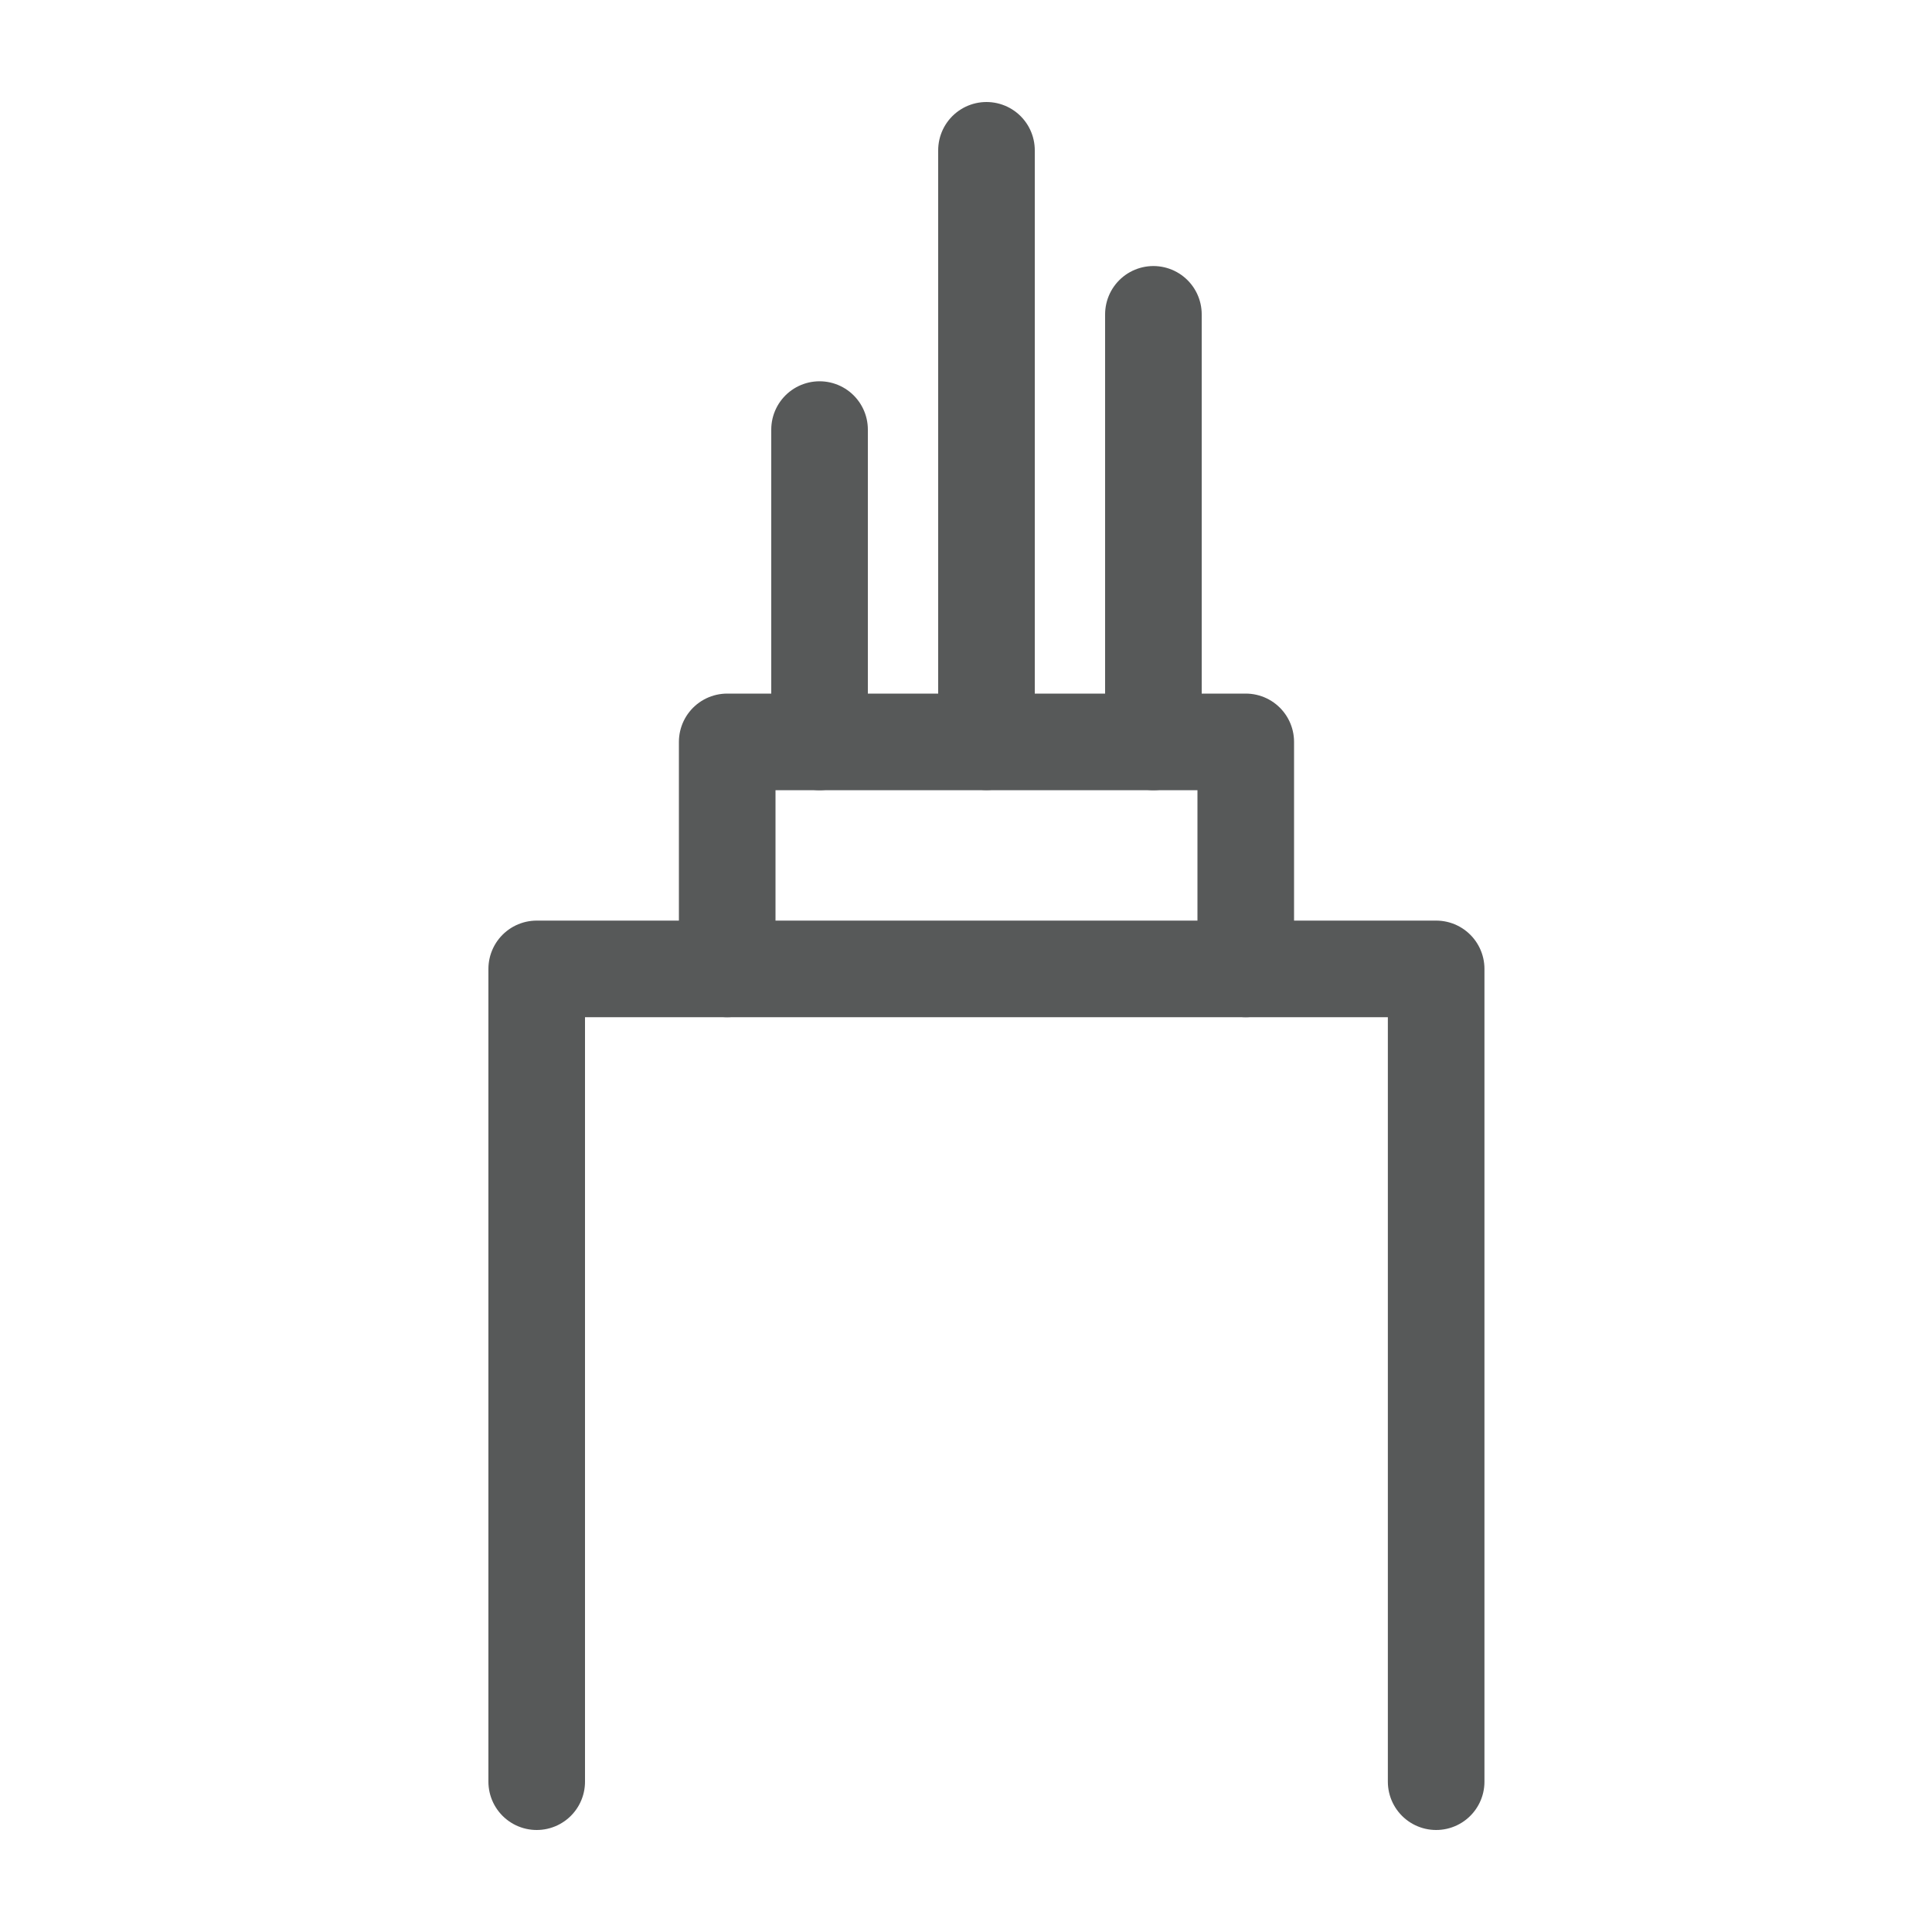
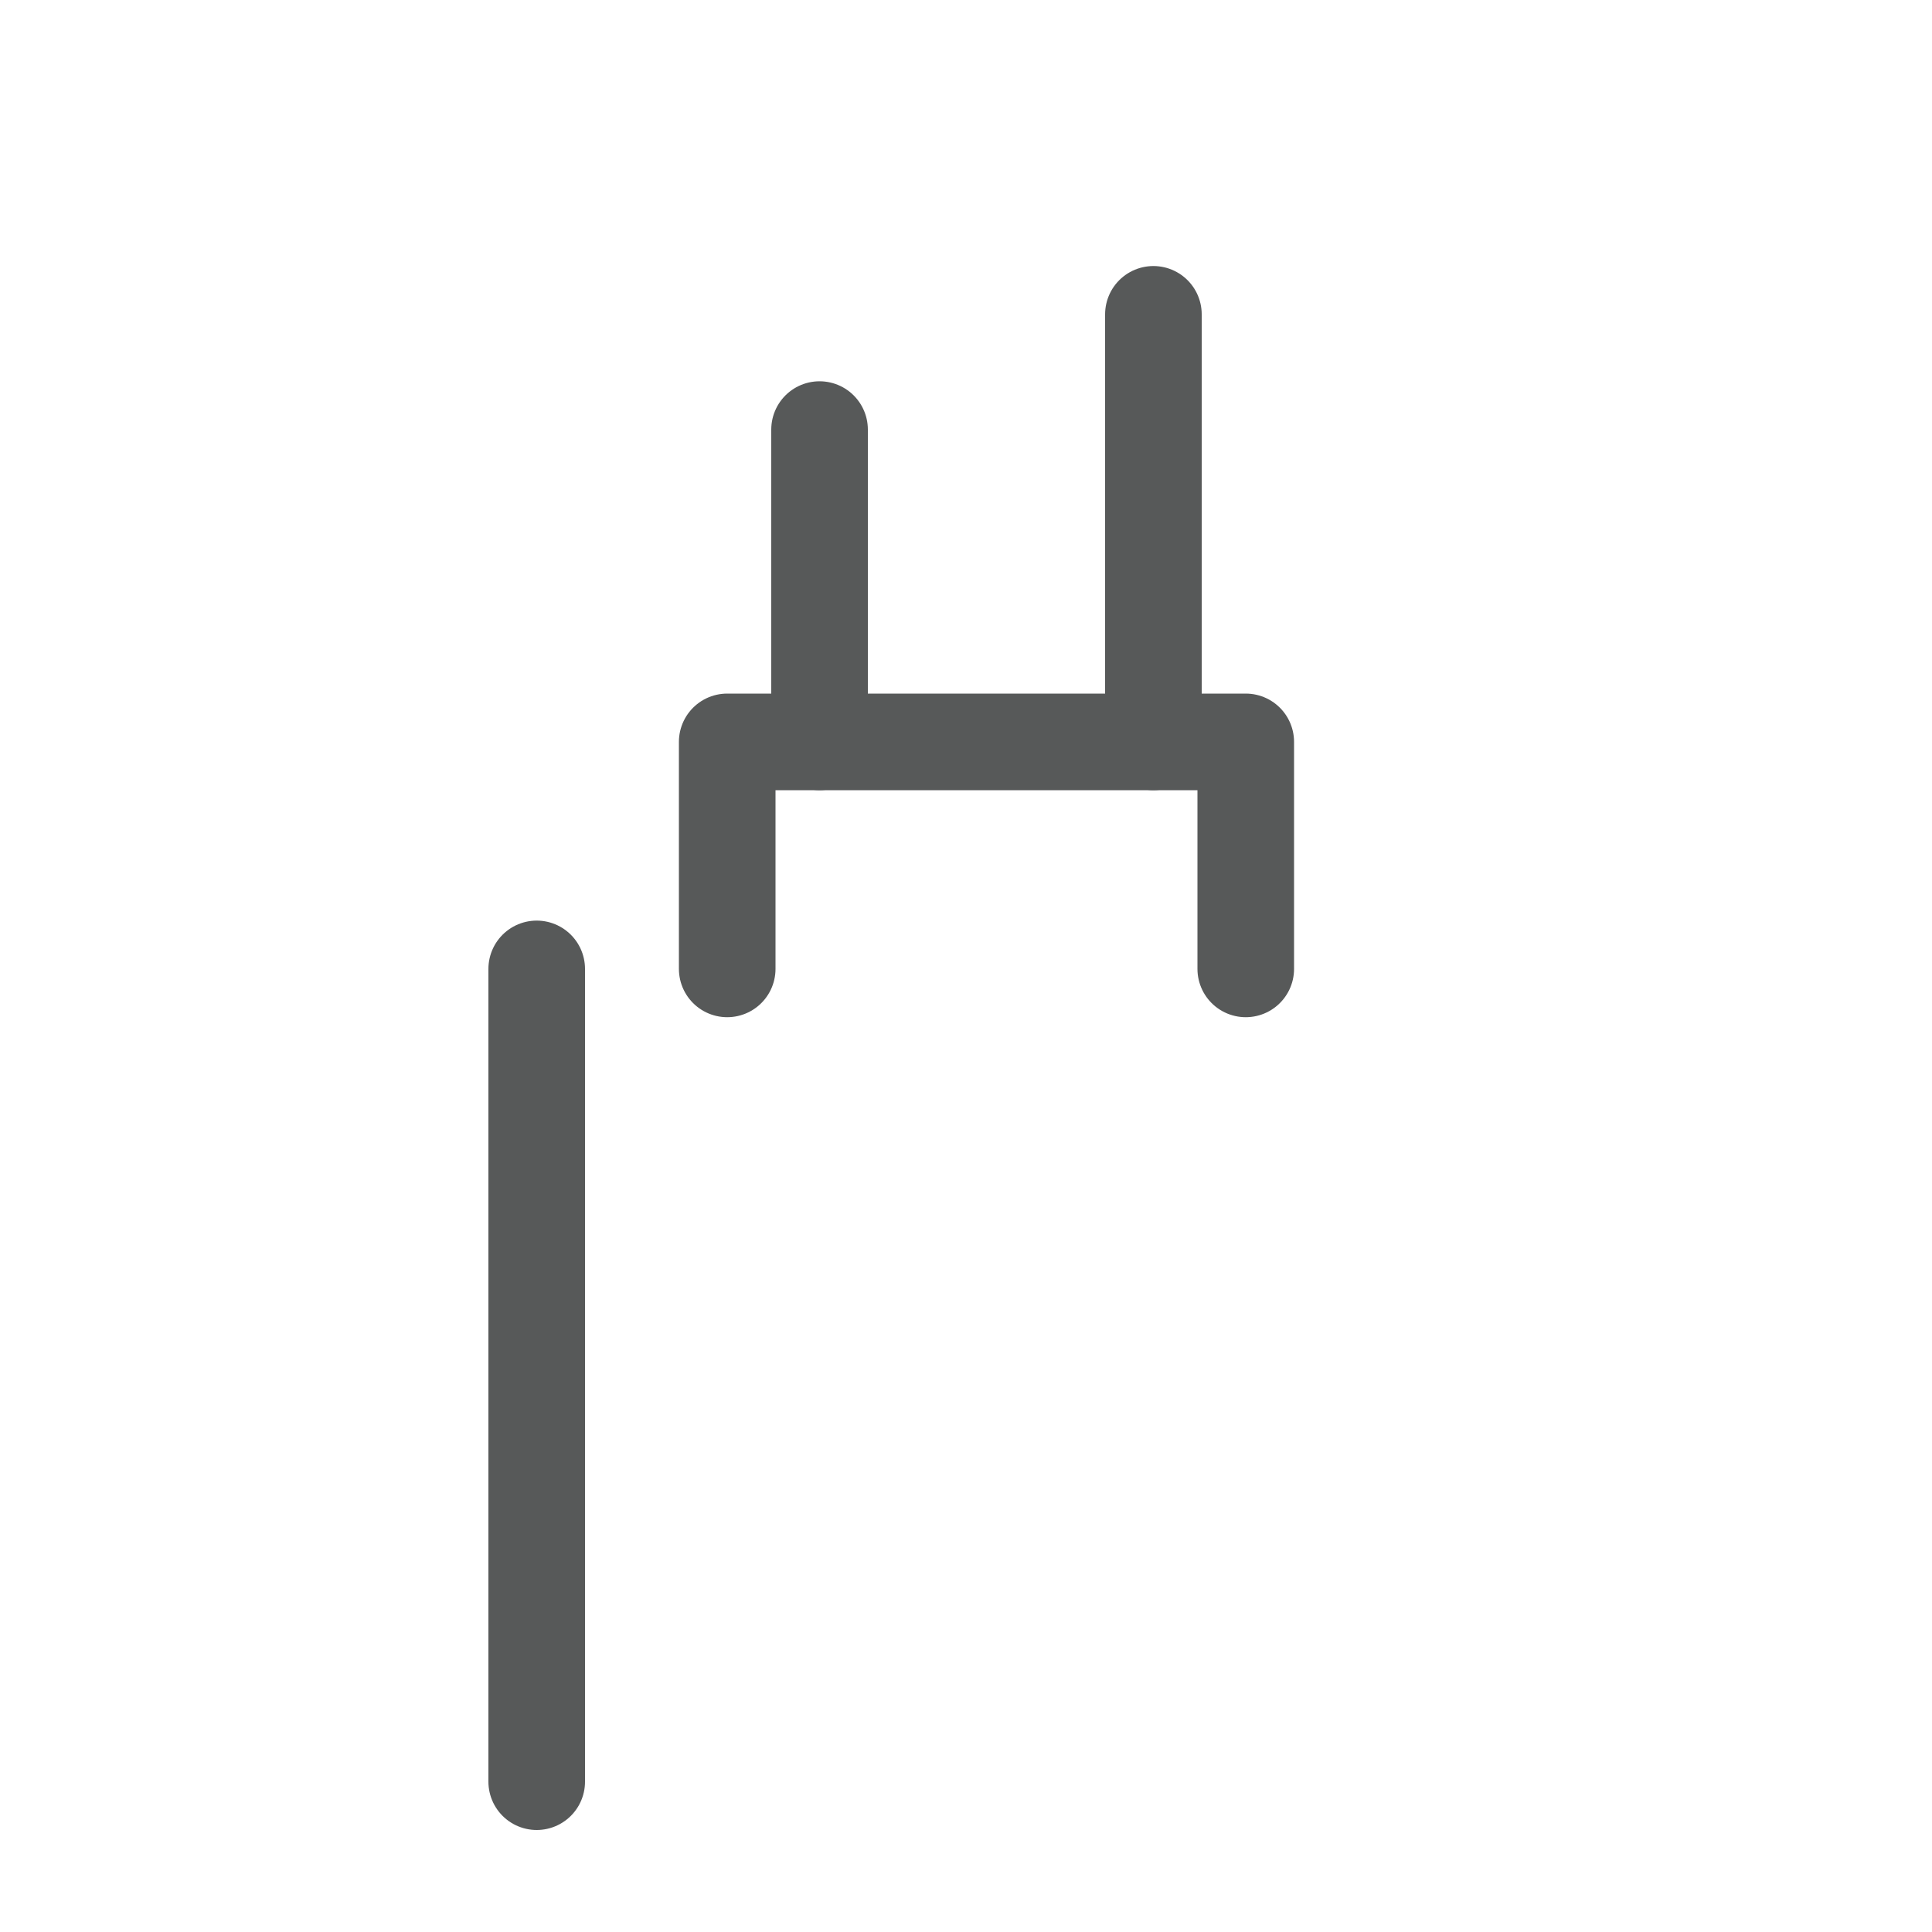
<svg xmlns="http://www.w3.org/2000/svg" width="20" height="20" viewBox="0 0 20 20" fill="none">
  <g opacity="0.8">
    <g clip-path="url(#clip0_2188_491)">
-       <path d="M5.556 18.444V10.03H14.867V18.444" stroke="#2D2F30" stroke-linecap="round" stroke-linejoin="round" />
+       <path d="M5.556 18.444V10.03V18.444" stroke="#2D2F30" stroke-linecap="round" stroke-linejoin="round" />
      <path d="M7.528 10.03V7.68H12.896V10.03" stroke="#2D2F30" stroke-linecap="round" stroke-linejoin="round" />
-       <path d="M10.212 1.556V7.679" stroke="#2D2F30" stroke-linecap="round" stroke-linejoin="round" />
      <path d="M8.484 4.447V7.68" stroke="#2D2F30" stroke-linecap="round" stroke-linejoin="round" />
      <path d="M11.94 3.254V7.68" stroke="#2D2F30" stroke-linecap="round" stroke-linejoin="round" />
    </g>
  </g>
  <defs>
    <clipPath id="clip0_2188_491">
      <rect width="10.423" height="18" fill="white" transform="translate(5 1)" />
    </clipPath>
  </defs>
</svg>